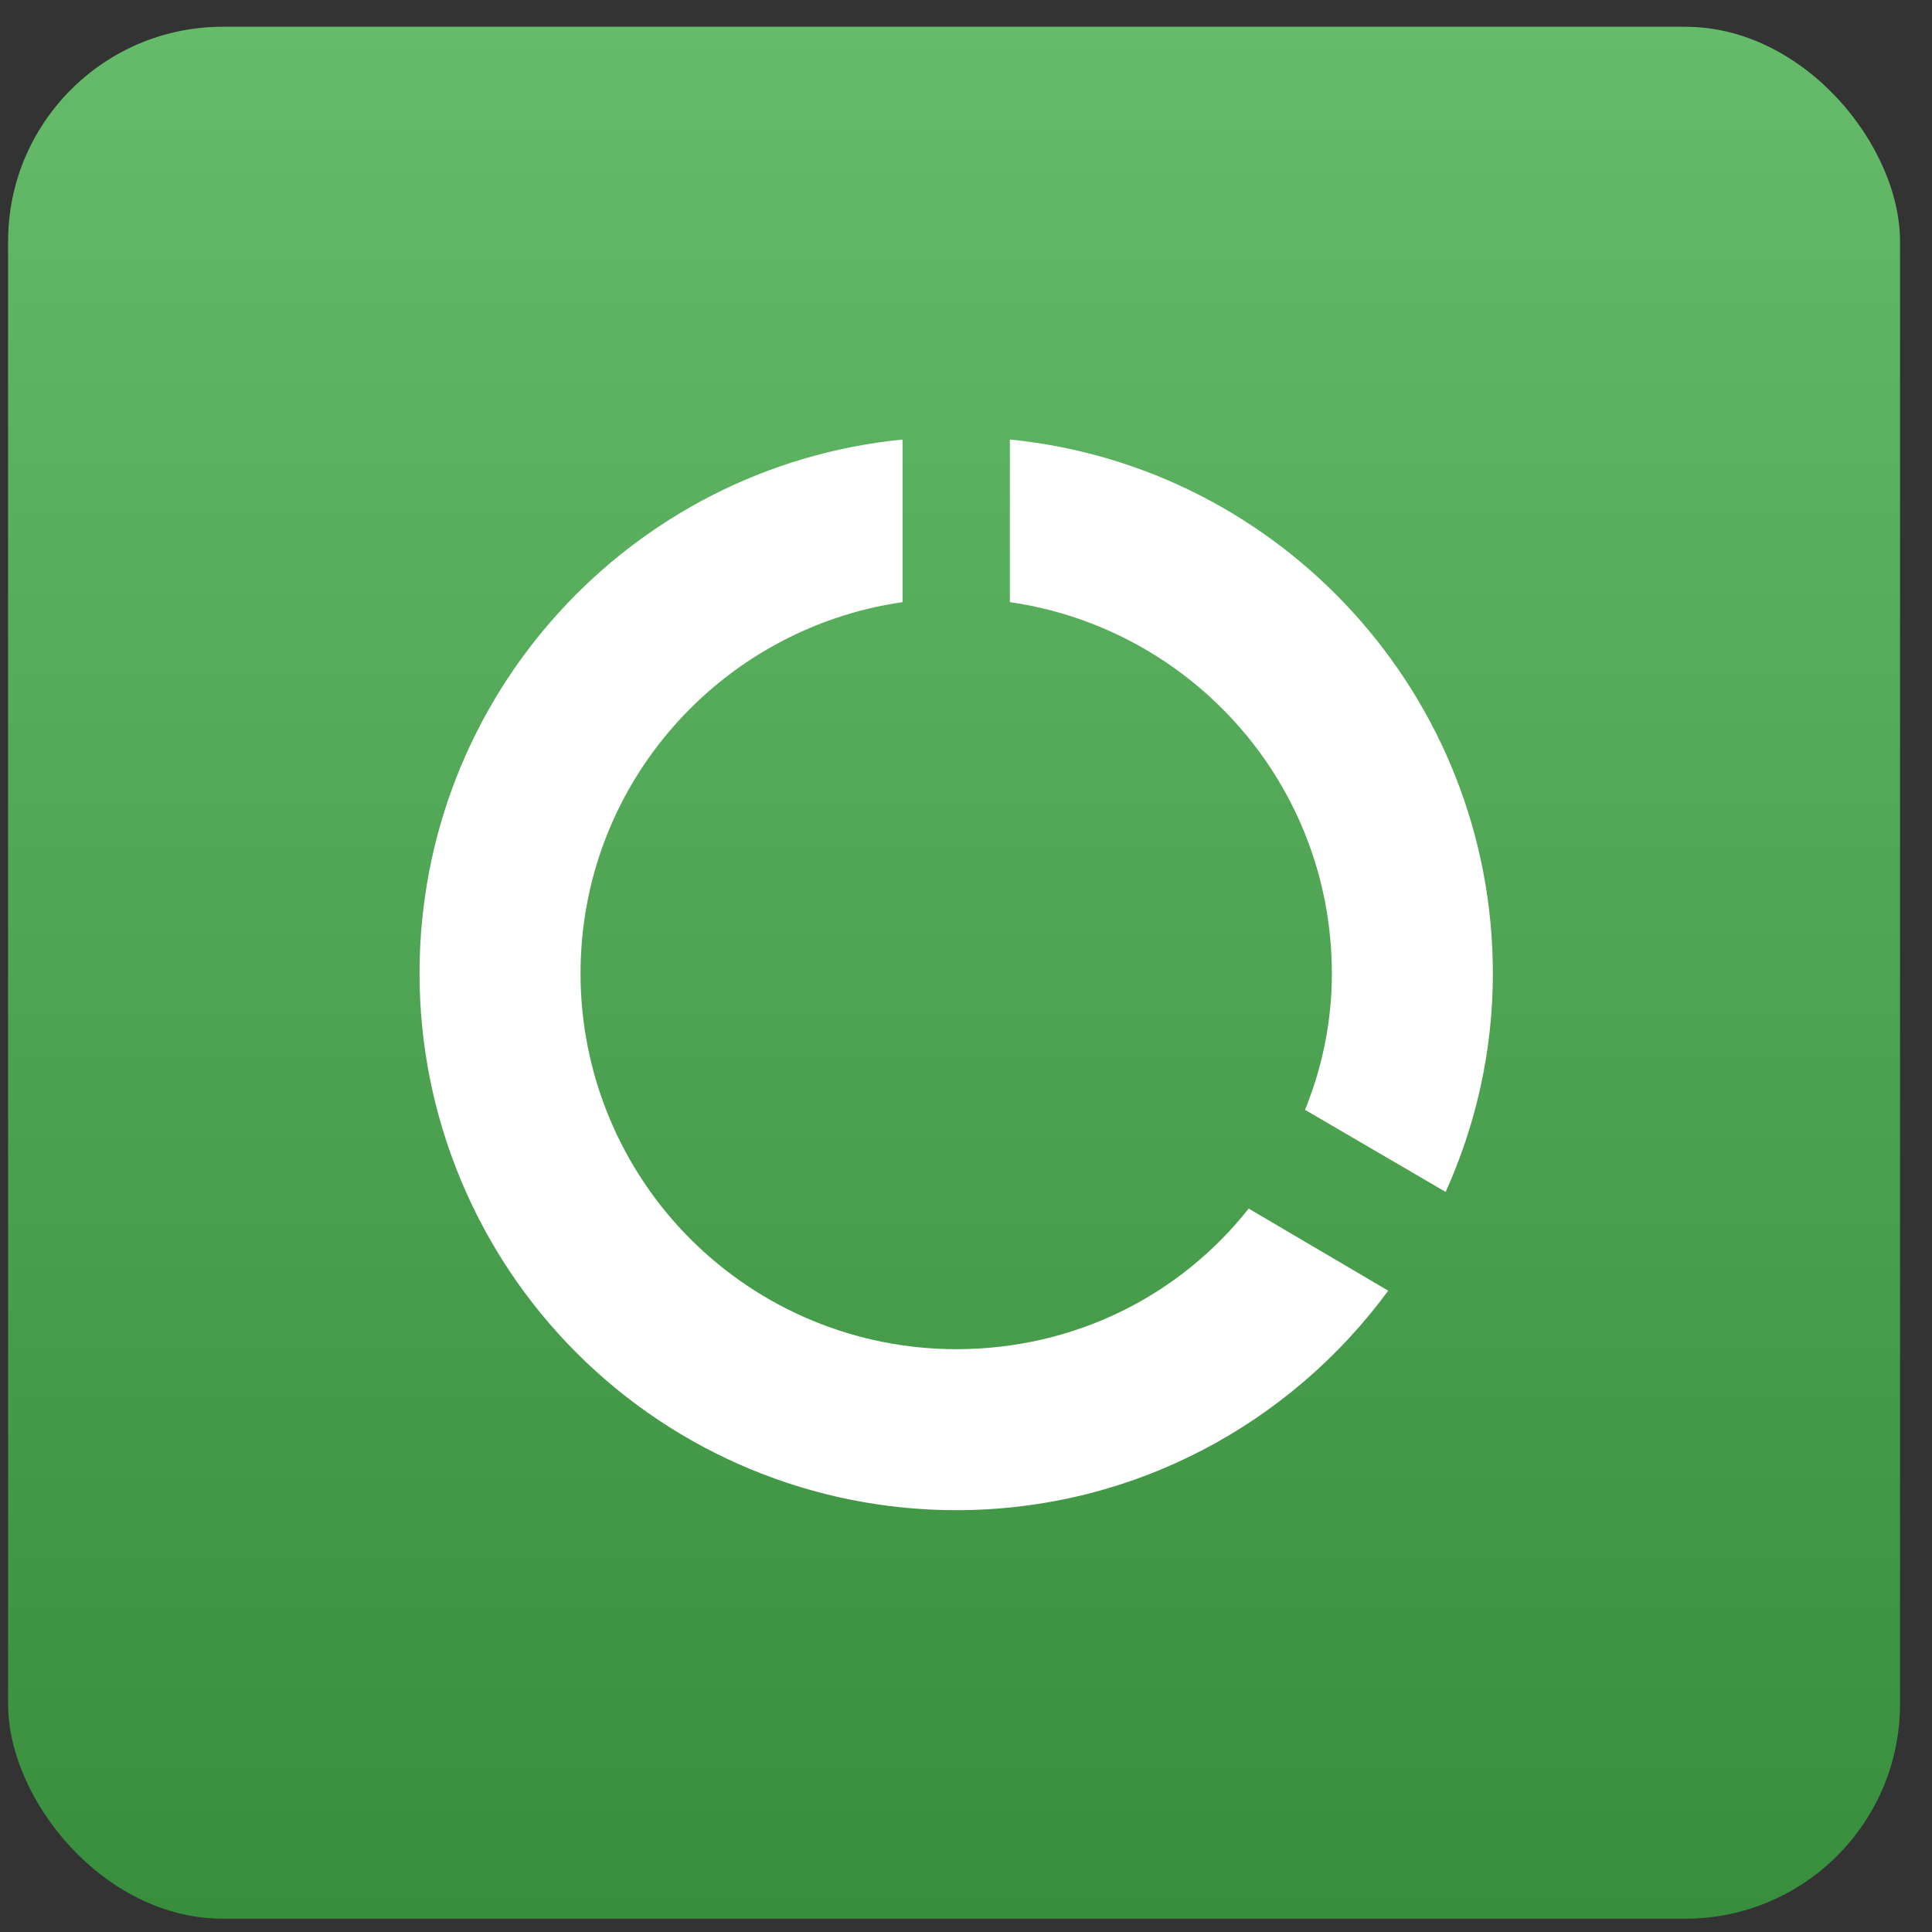
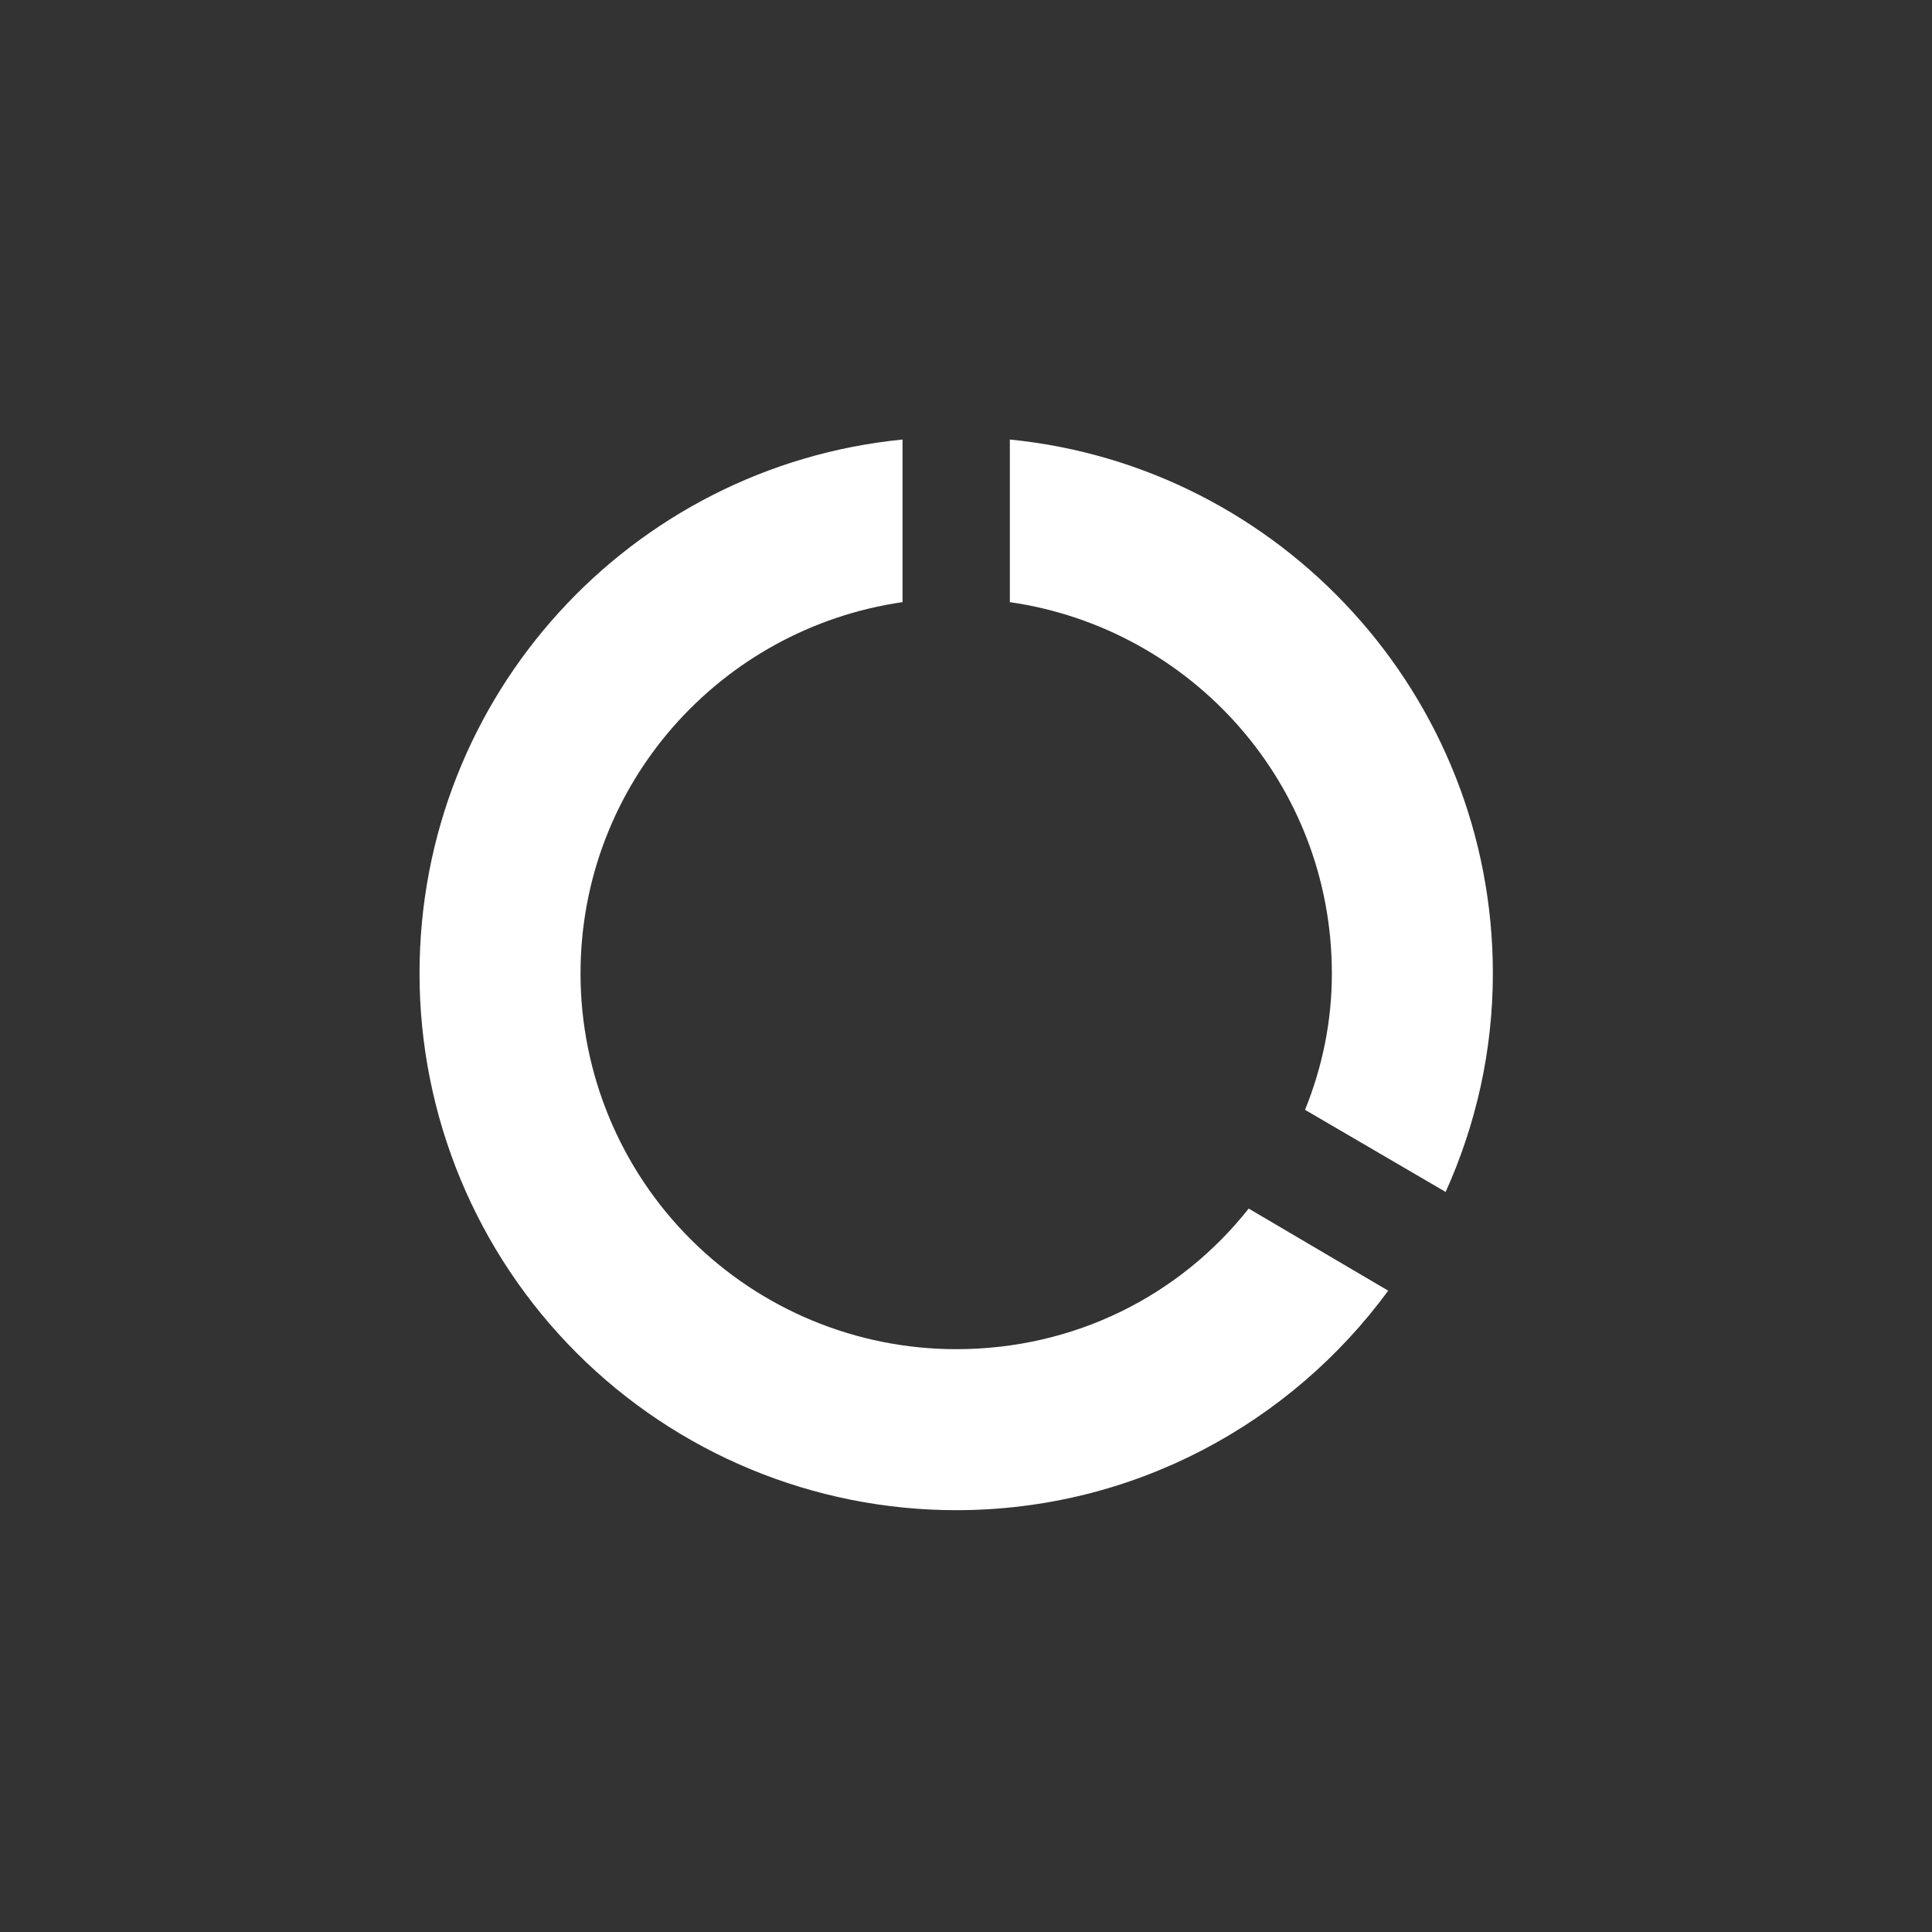
<svg xmlns="http://www.w3.org/2000/svg" width="54" height="54" viewBox="0 0 54 54" fill="none">
  <rect x="0" y="0" width="54" height="54" fill="#333333" stroke="none" />
-   <rect x="0.226" y="0.748" width="52.88" height="52.88" rx="6" fill="url(#paint0_linear_1229_280040)" />
  <path d="M28.226 12.285V16.83C33.311 17.565 37.226 21.915 37.226 27.21C37.226 28.56 36.956 29.835 36.476 31.02L40.406 33.315C41.246 31.455 41.726 29.385 41.726 27.21C41.726 19.44 35.801 13.035 28.226 12.285ZM26.726 37.71C23.941 37.71 21.27 36.604 19.301 34.635C17.332 32.666 16.226 29.995 16.226 27.21C16.226 21.915 20.141 17.565 25.226 16.83V12.285C17.636 13.035 11.726 19.425 11.726 27.21C11.726 31.188 13.306 35.004 16.119 37.817C17.512 39.21 19.166 40.315 20.985 41.068C22.805 41.822 24.756 42.21 26.726 42.21C31.676 42.21 36.071 39.795 38.801 36.075L34.901 33.78C32.981 36.21 30.041 37.71 26.726 37.71Z" fill="white" />
  <defs>
    <linearGradient id="paint0_linear_1229_280040" x1="26.666" y1="0.748" x2="26.666" y2="53.628" gradientUnits="userSpaceOnUse">
      <stop stop-color="#66BB6A" />
      <stop offset="1" stop-color="#388E3C" />
    </linearGradient>
  </defs>
</svg>